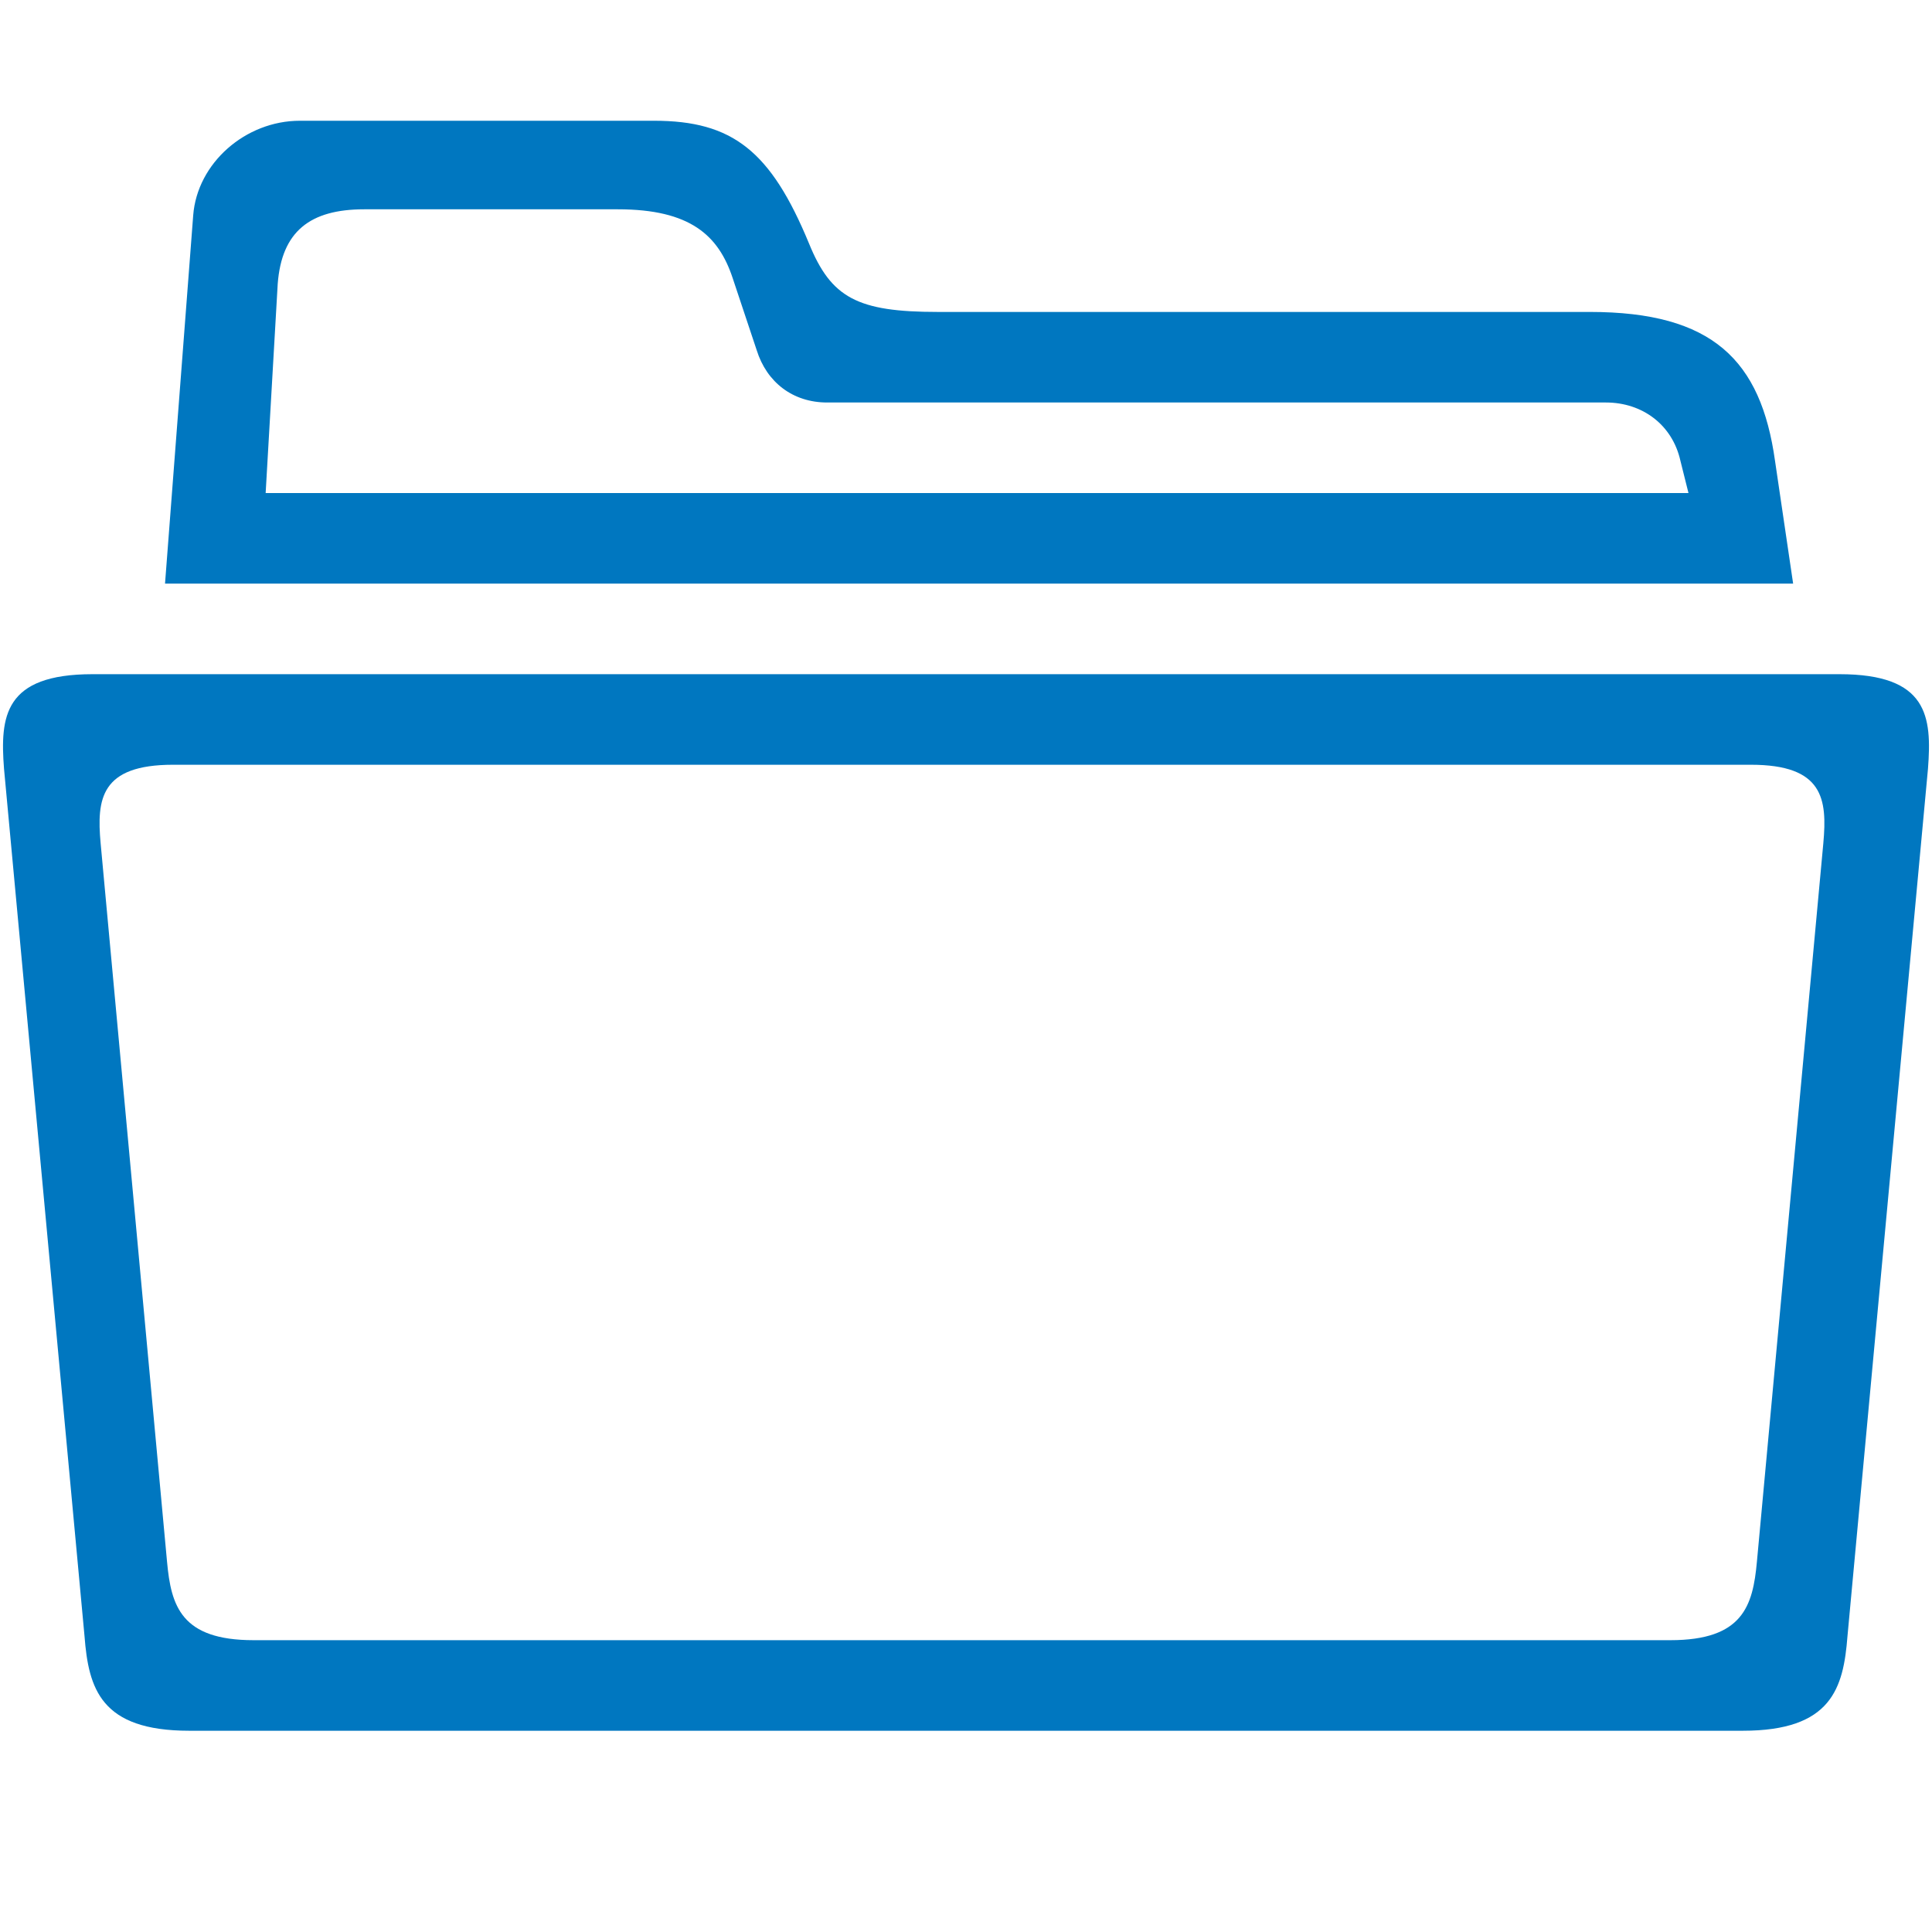
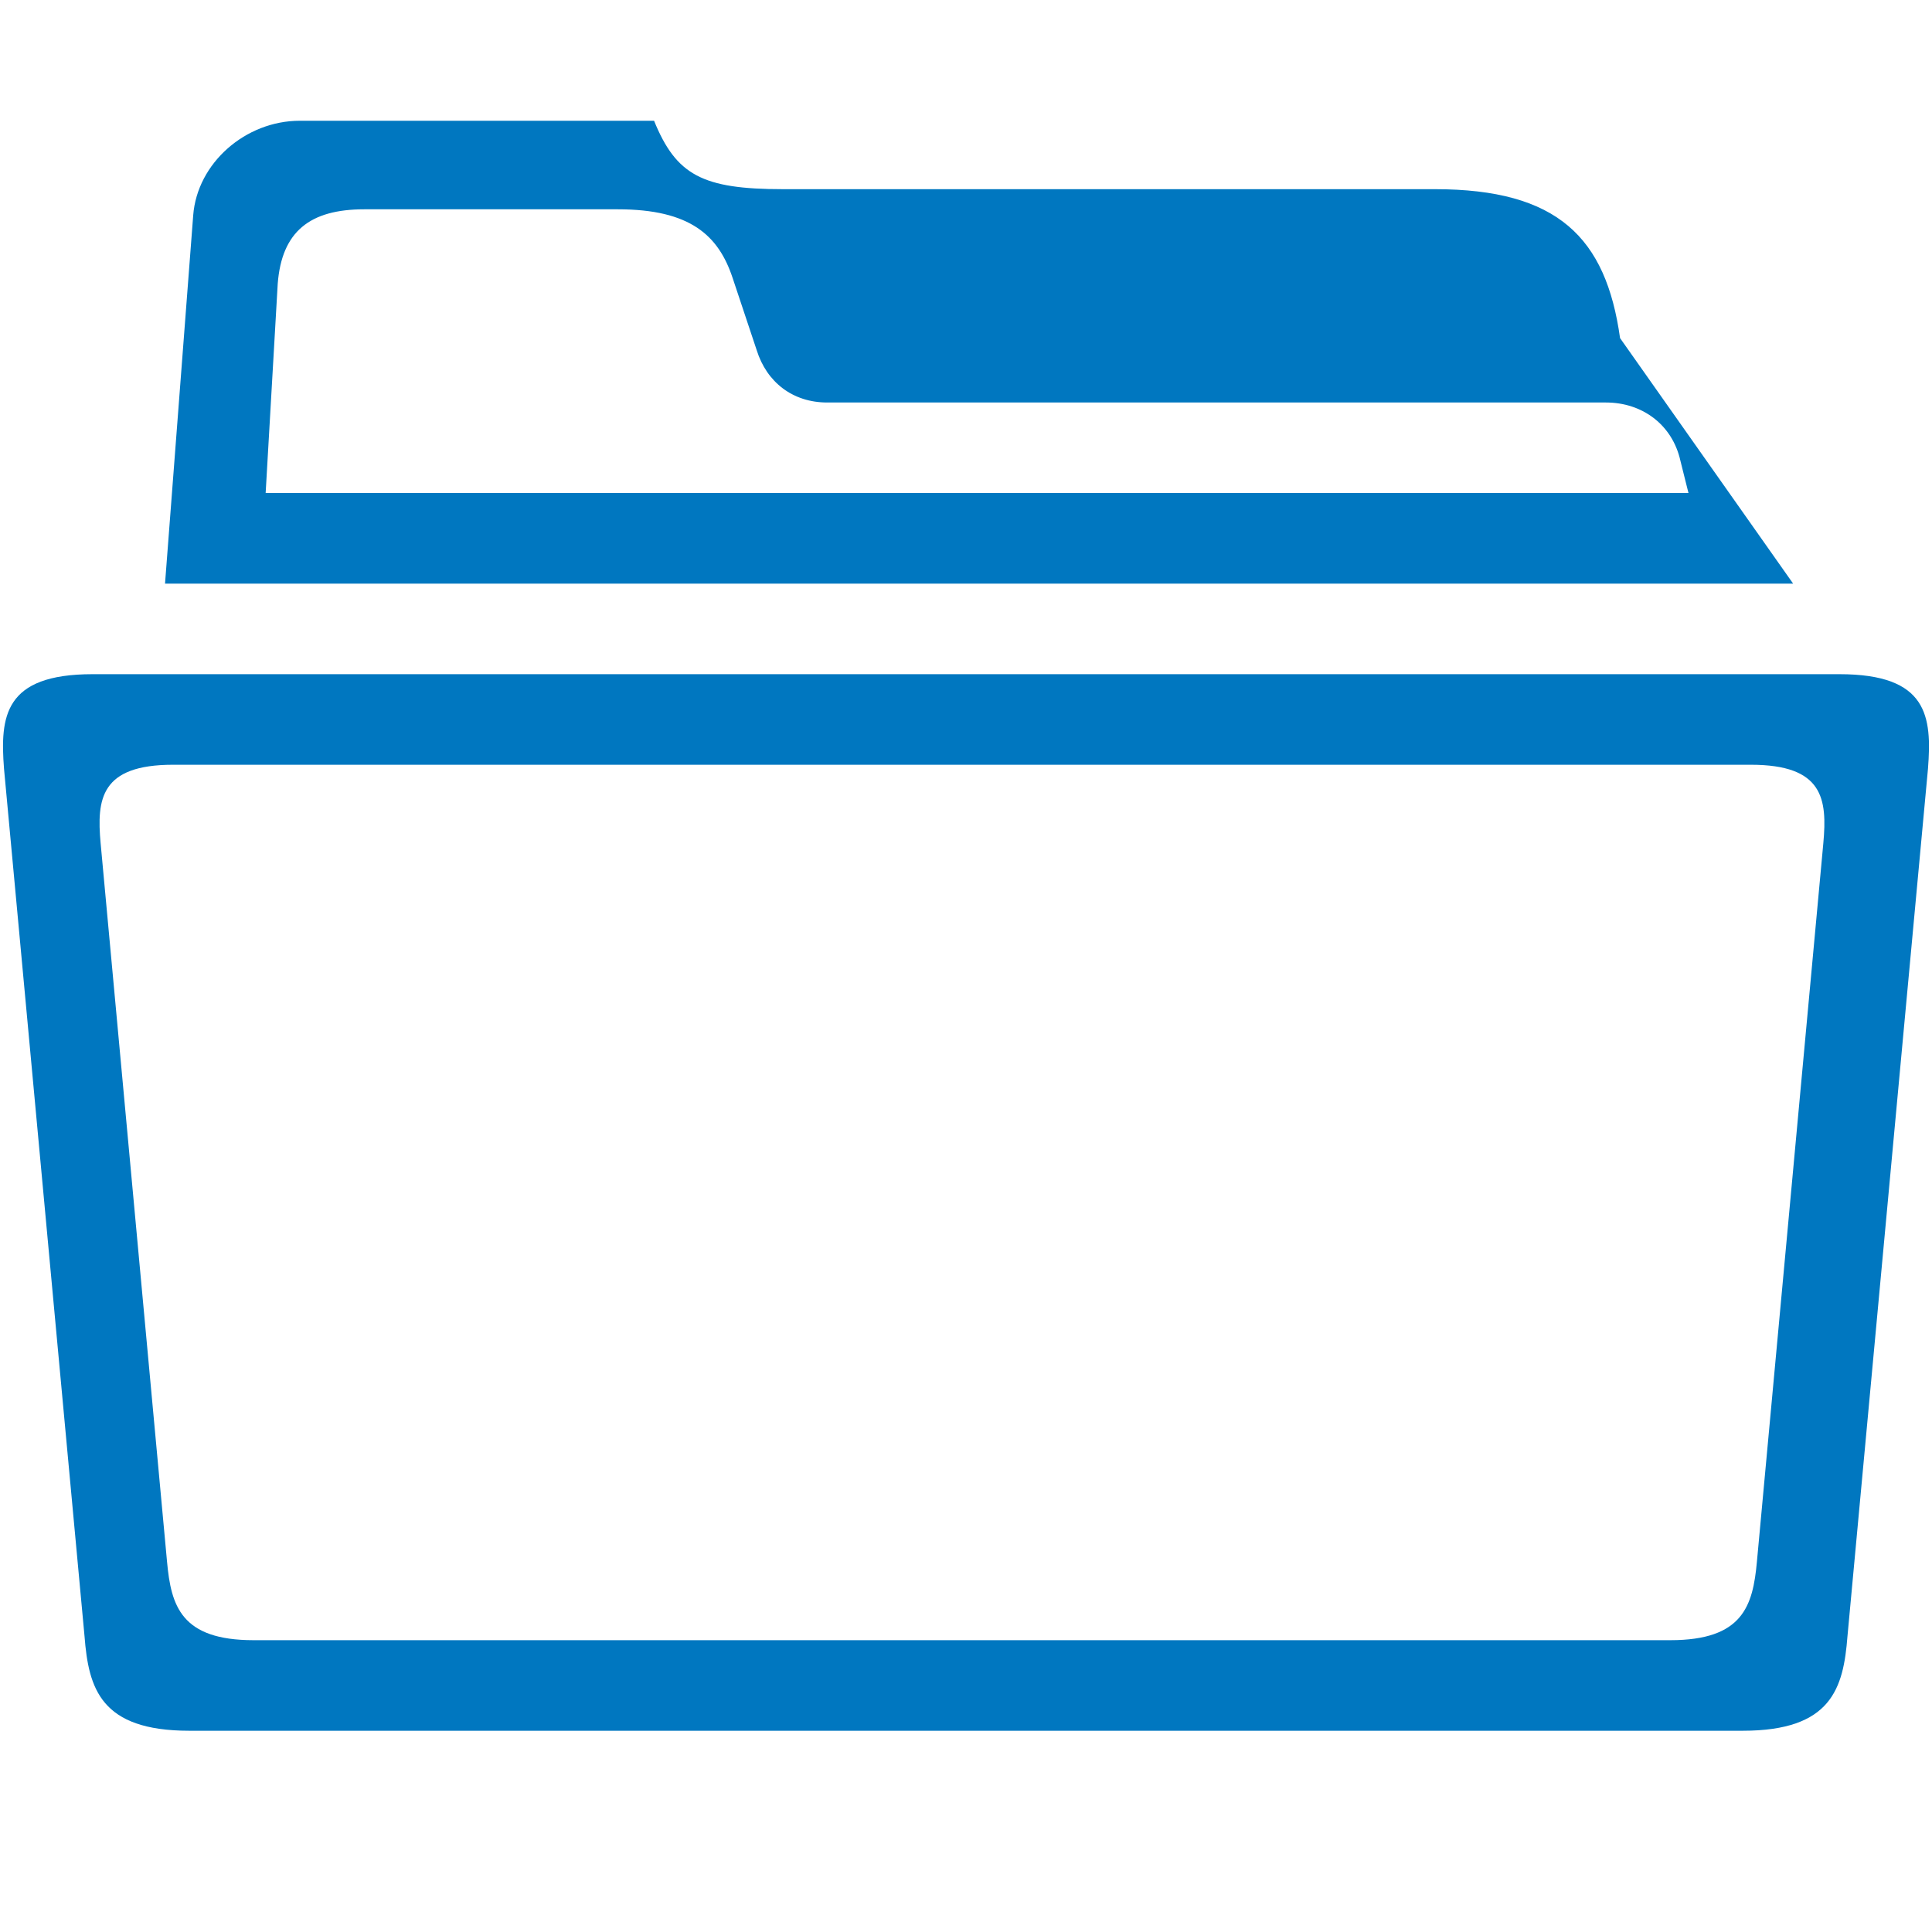
<svg xmlns="http://www.w3.org/2000/svg" version="1.1" x="0px" y="0px" width="960px" height="960px" viewBox="0 0 960 960" enable-background="new 0 0 1920 1080" xml:space="preserve">
  <g id="1510">
-     <path id="1510" style="fill:#0077c0" d="M891 670h-809l14 183c2 26 26 47 53 47h176c39 0 58 -15 77 -61c11 -27 24 -34 64 -34h324c61 0 85 -24 92 -74zM839 715l-4 16c-4 18 -19 29 -37 29h-387c-17 0 -30 10 -35 26l-12 36c-7 21 -21 34 -57 34h-126c-27 0 -41 -11 -43 -37l-6 -104h707zM46 625h868 c44 0 46 -21 44 -47l-40 -431c-2 -26 -8 -47 -52 -47h-772c-44 0 -50 21 -52 47l-40 431c-2 26 0 47 44 47zM870 580h-784c-36 0 -38 -17 -36 -39l33 -357c2 -22 7 -39 43 -39h704c36 0 41 17 43 39l33 357c2 22 0 39 -36 39z" transform="translate(0, 960) scale(1, -1)" />
+     <path id="1510" style="fill:#0077c0" d="M891 670h-809l14 183c2 26 26 47 53 47h176c11 -27 24 -34 64 -34h324c61 0 85 -24 92 -74zM839 715l-4 16c-4 18 -19 29 -37 29h-387c-17 0 -30 10 -35 26l-12 36c-7 21 -21 34 -57 34h-126c-27 0 -41 -11 -43 -37l-6 -104h707zM46 625h868 c44 0 46 -21 44 -47l-40 -431c-2 -26 -8 -47 -52 -47h-772c-44 0 -50 21 -52 47l-40 431c-2 26 0 47 44 47zM870 580h-784c-36 0 -38 -17 -36 -39l33 -357c2 -22 7 -39 43 -39h704c36 0 41 17 43 39l33 357c2 22 0 39 -36 39z" transform="translate(0, 960) scale(1, -1)" />
  </g>
</svg>